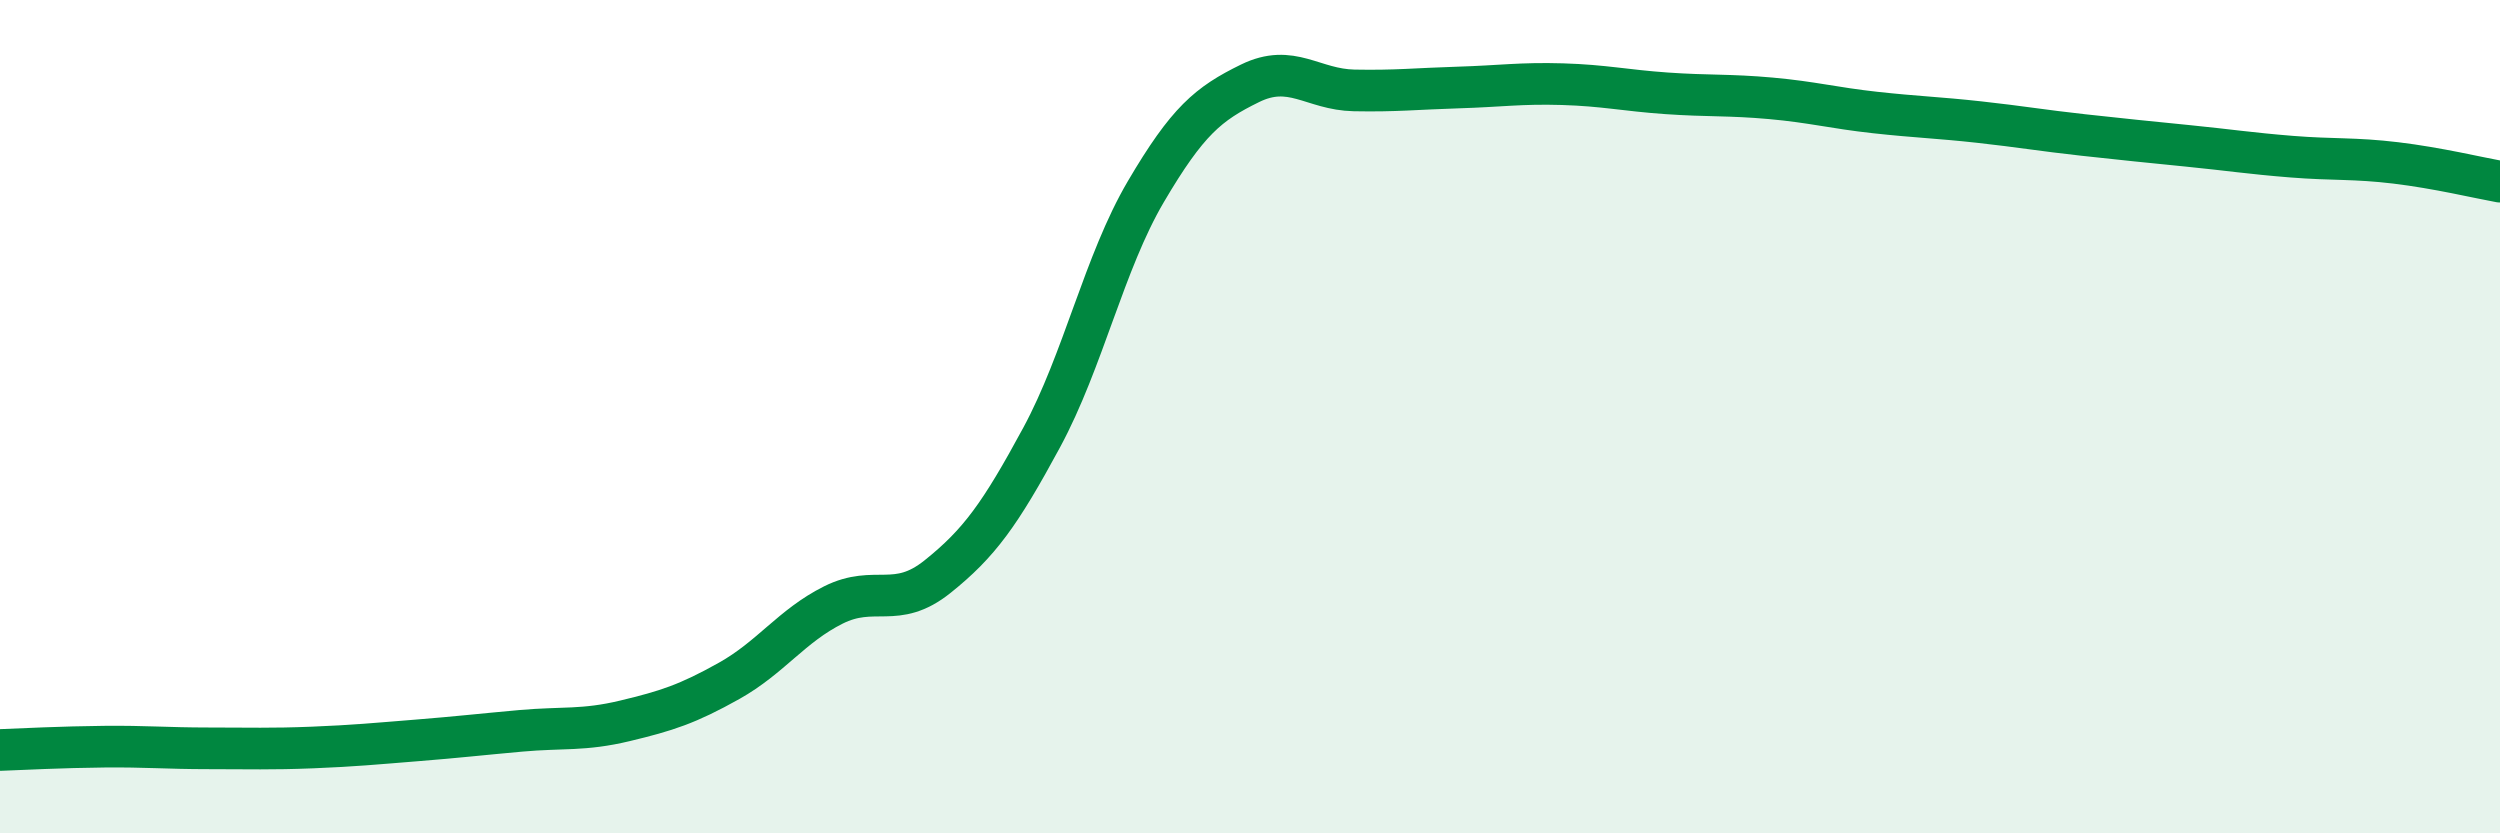
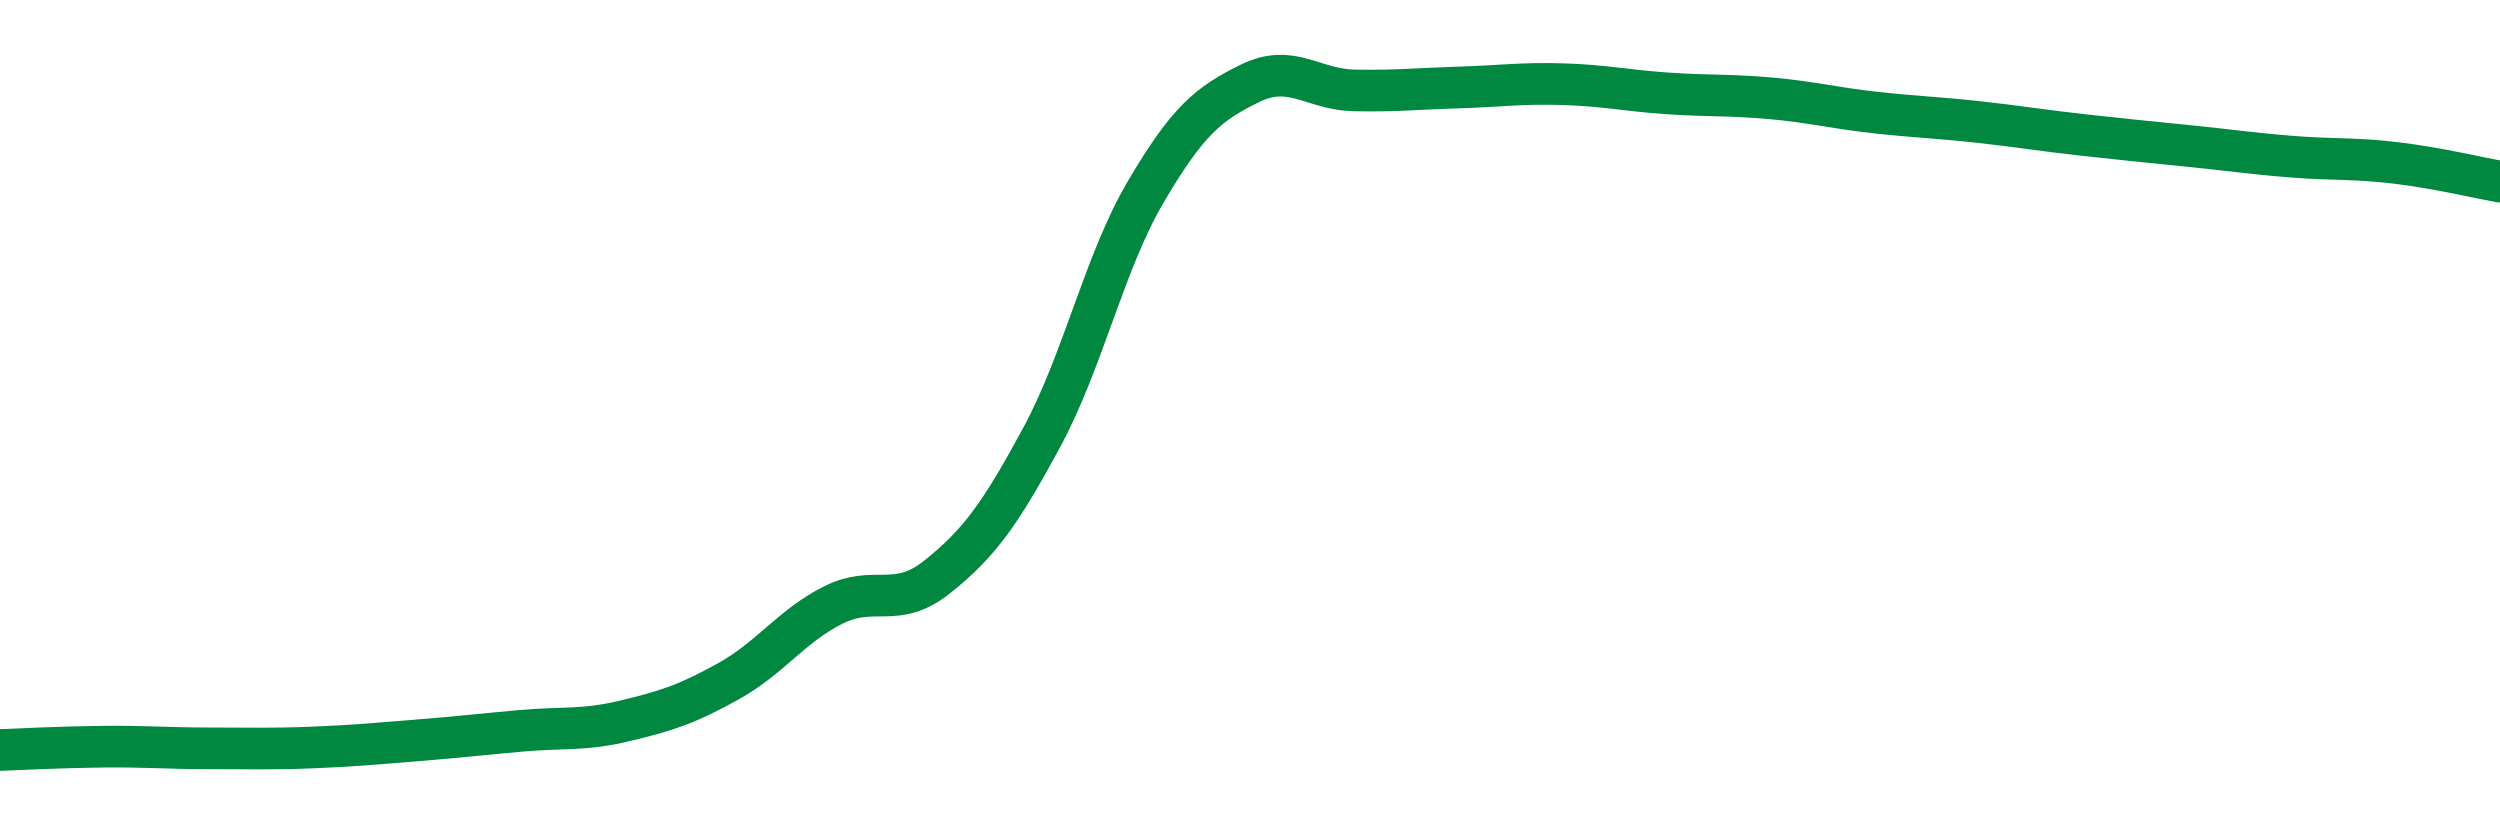
<svg xmlns="http://www.w3.org/2000/svg" width="60" height="20" viewBox="0 0 60 20">
-   <path d="M 0,18 C 0.5,17.98 1.5,17.93 2.5,17.92 C 3.5,17.91 4,17.96 5,17.96 C 6,17.96 6.5,17.98 7.5,17.94 C 8.5,17.9 9,17.85 10,17.77 C 11,17.69 11.5,17.63 12.5,17.54 C 13.5,17.45 14,17.54 15,17.3 C 16,17.06 16.5,16.9 17.5,16.34 C 18.5,15.78 19,15.02 20,14.52 C 21,14.02 21.5,14.64 22.5,13.84 C 23.5,13.04 24,12.35 25,10.5 C 26,8.65 26.5,6.3 27.5,4.6 C 28.5,2.9 29,2.49 30,2 C 31,1.51 31.5,2.15 32.5,2.17 C 33.5,2.19 34,2.13 35,2.1 C 36,2.07 36.5,1.99 37.5,2.02 C 38.5,2.05 39,2.17 40,2.24 C 41,2.31 41.5,2.27 42.5,2.36 C 43.5,2.45 44,2.59 45,2.7 C 46,2.81 46.5,2.82 47.5,2.93 C 48.5,3.04 49,3.13 50,3.24 C 51,3.35 51.5,3.4 52.5,3.5 C 53.5,3.6 54,3.68 55,3.76 C 56,3.84 56.5,3.79 57.5,3.91 C 58.5,4.03 59.5,4.27 60,4.36L60 20L0 20Z" fill="#008740" opacity="0.1" stroke-linecap="round" stroke-linejoin="round" />
  <path d="M 0,18 C 0.5,17.98 1.5,17.93 2.5,17.92 C 3.5,17.91 4,17.96 5,17.96 C 6,17.96 6.5,17.98 7.5,17.94 C 8.5,17.9 9,17.85 10,17.77 C 11,17.69 11.5,17.63 12.5,17.54 C 13.5,17.45 14,17.54 15,17.3 C 16,17.06 16.5,16.9 17.5,16.34 C 18.5,15.78 19,15.02 20,14.52 C 21,14.02 21.5,14.64 22.5,13.84 C 23.5,13.04 24,12.35 25,10.5 C 26,8.65 26.5,6.3 27.5,4.6 C 28.5,2.9 29,2.49 30,2 C 31,1.51 31.5,2.15 32.5,2.17 C 33.5,2.19 34,2.13 35,2.1 C 36,2.07 36.5,1.99 37.5,2.02 C 38.5,2.05 39,2.17 40,2.24 C 41,2.31 41.5,2.27 42.5,2.36 C 43.5,2.45 44,2.59 45,2.7 C 46,2.81 46.5,2.82 47.5,2.93 C 48.5,3.04 49,3.13 50,3.24 C 51,3.35 51.5,3.4 52.5,3.5 C 53.5,3.6 54,3.68 55,3.76 C 56,3.84 56.5,3.79 57.5,3.91 C 58.5,4.03 59.5,4.27 60,4.36" stroke="#008740" stroke-width="1" fill="none" stroke-linecap="round" stroke-linejoin="round" />
</svg>